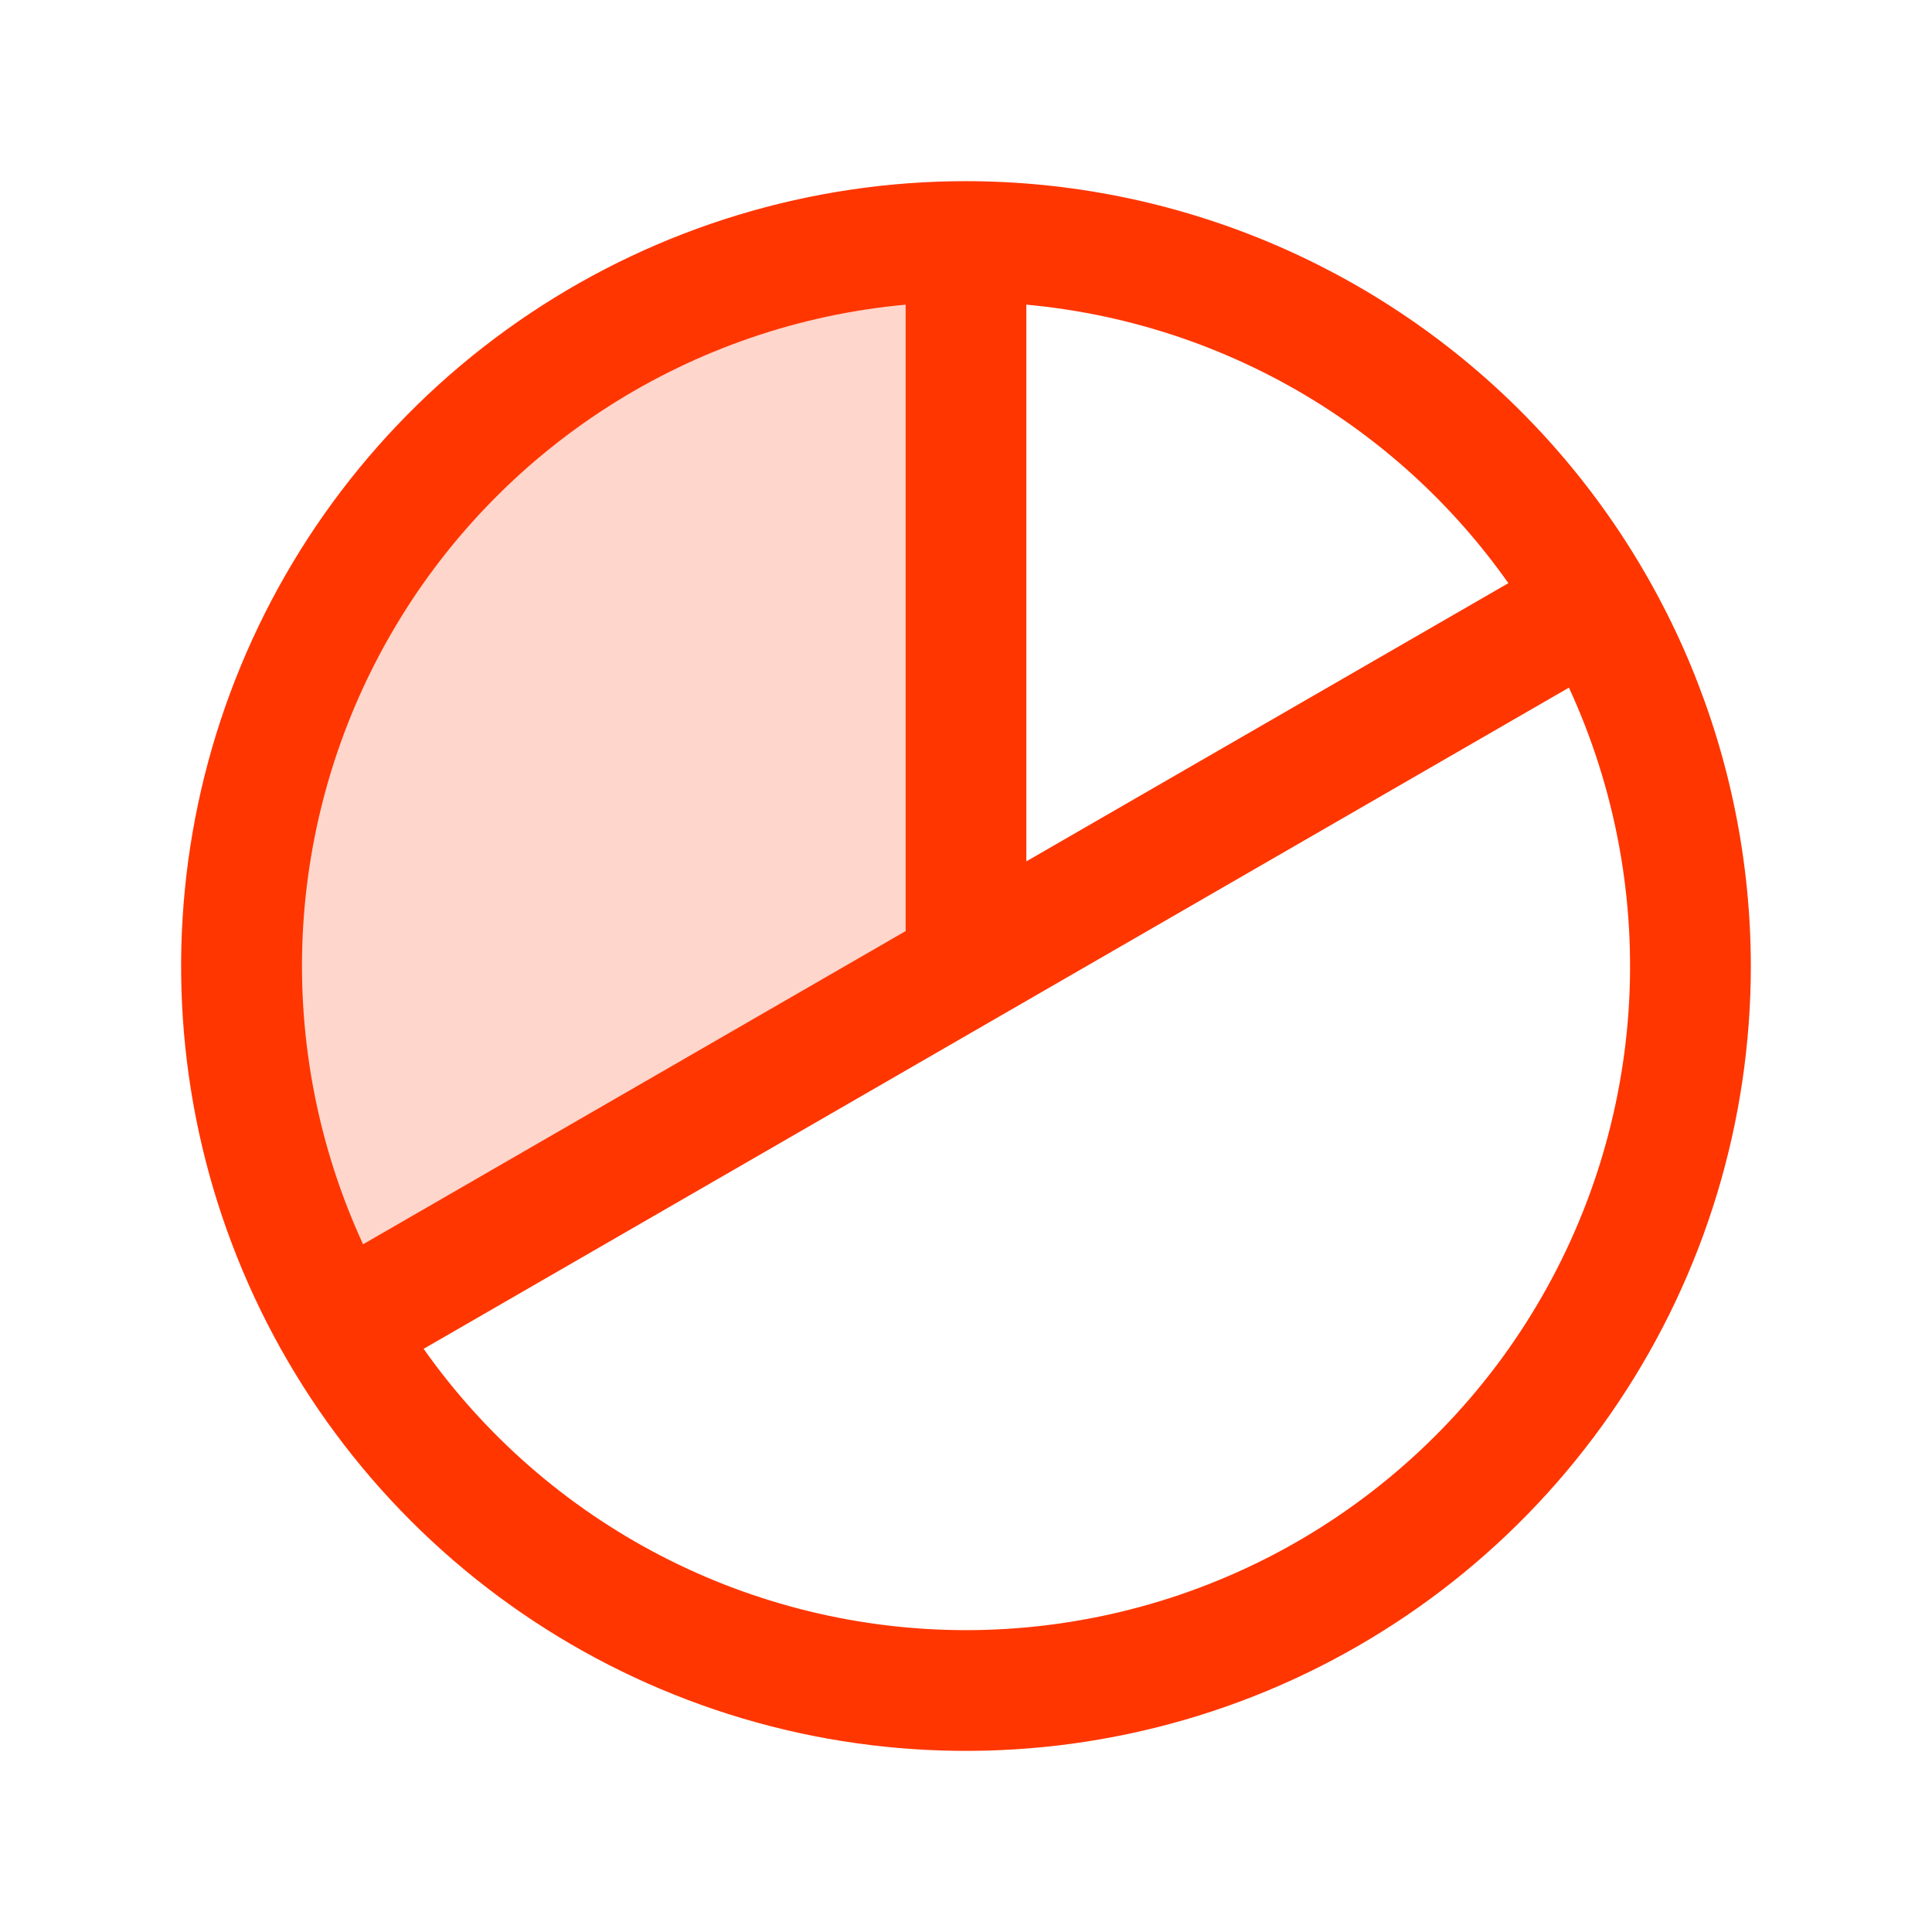
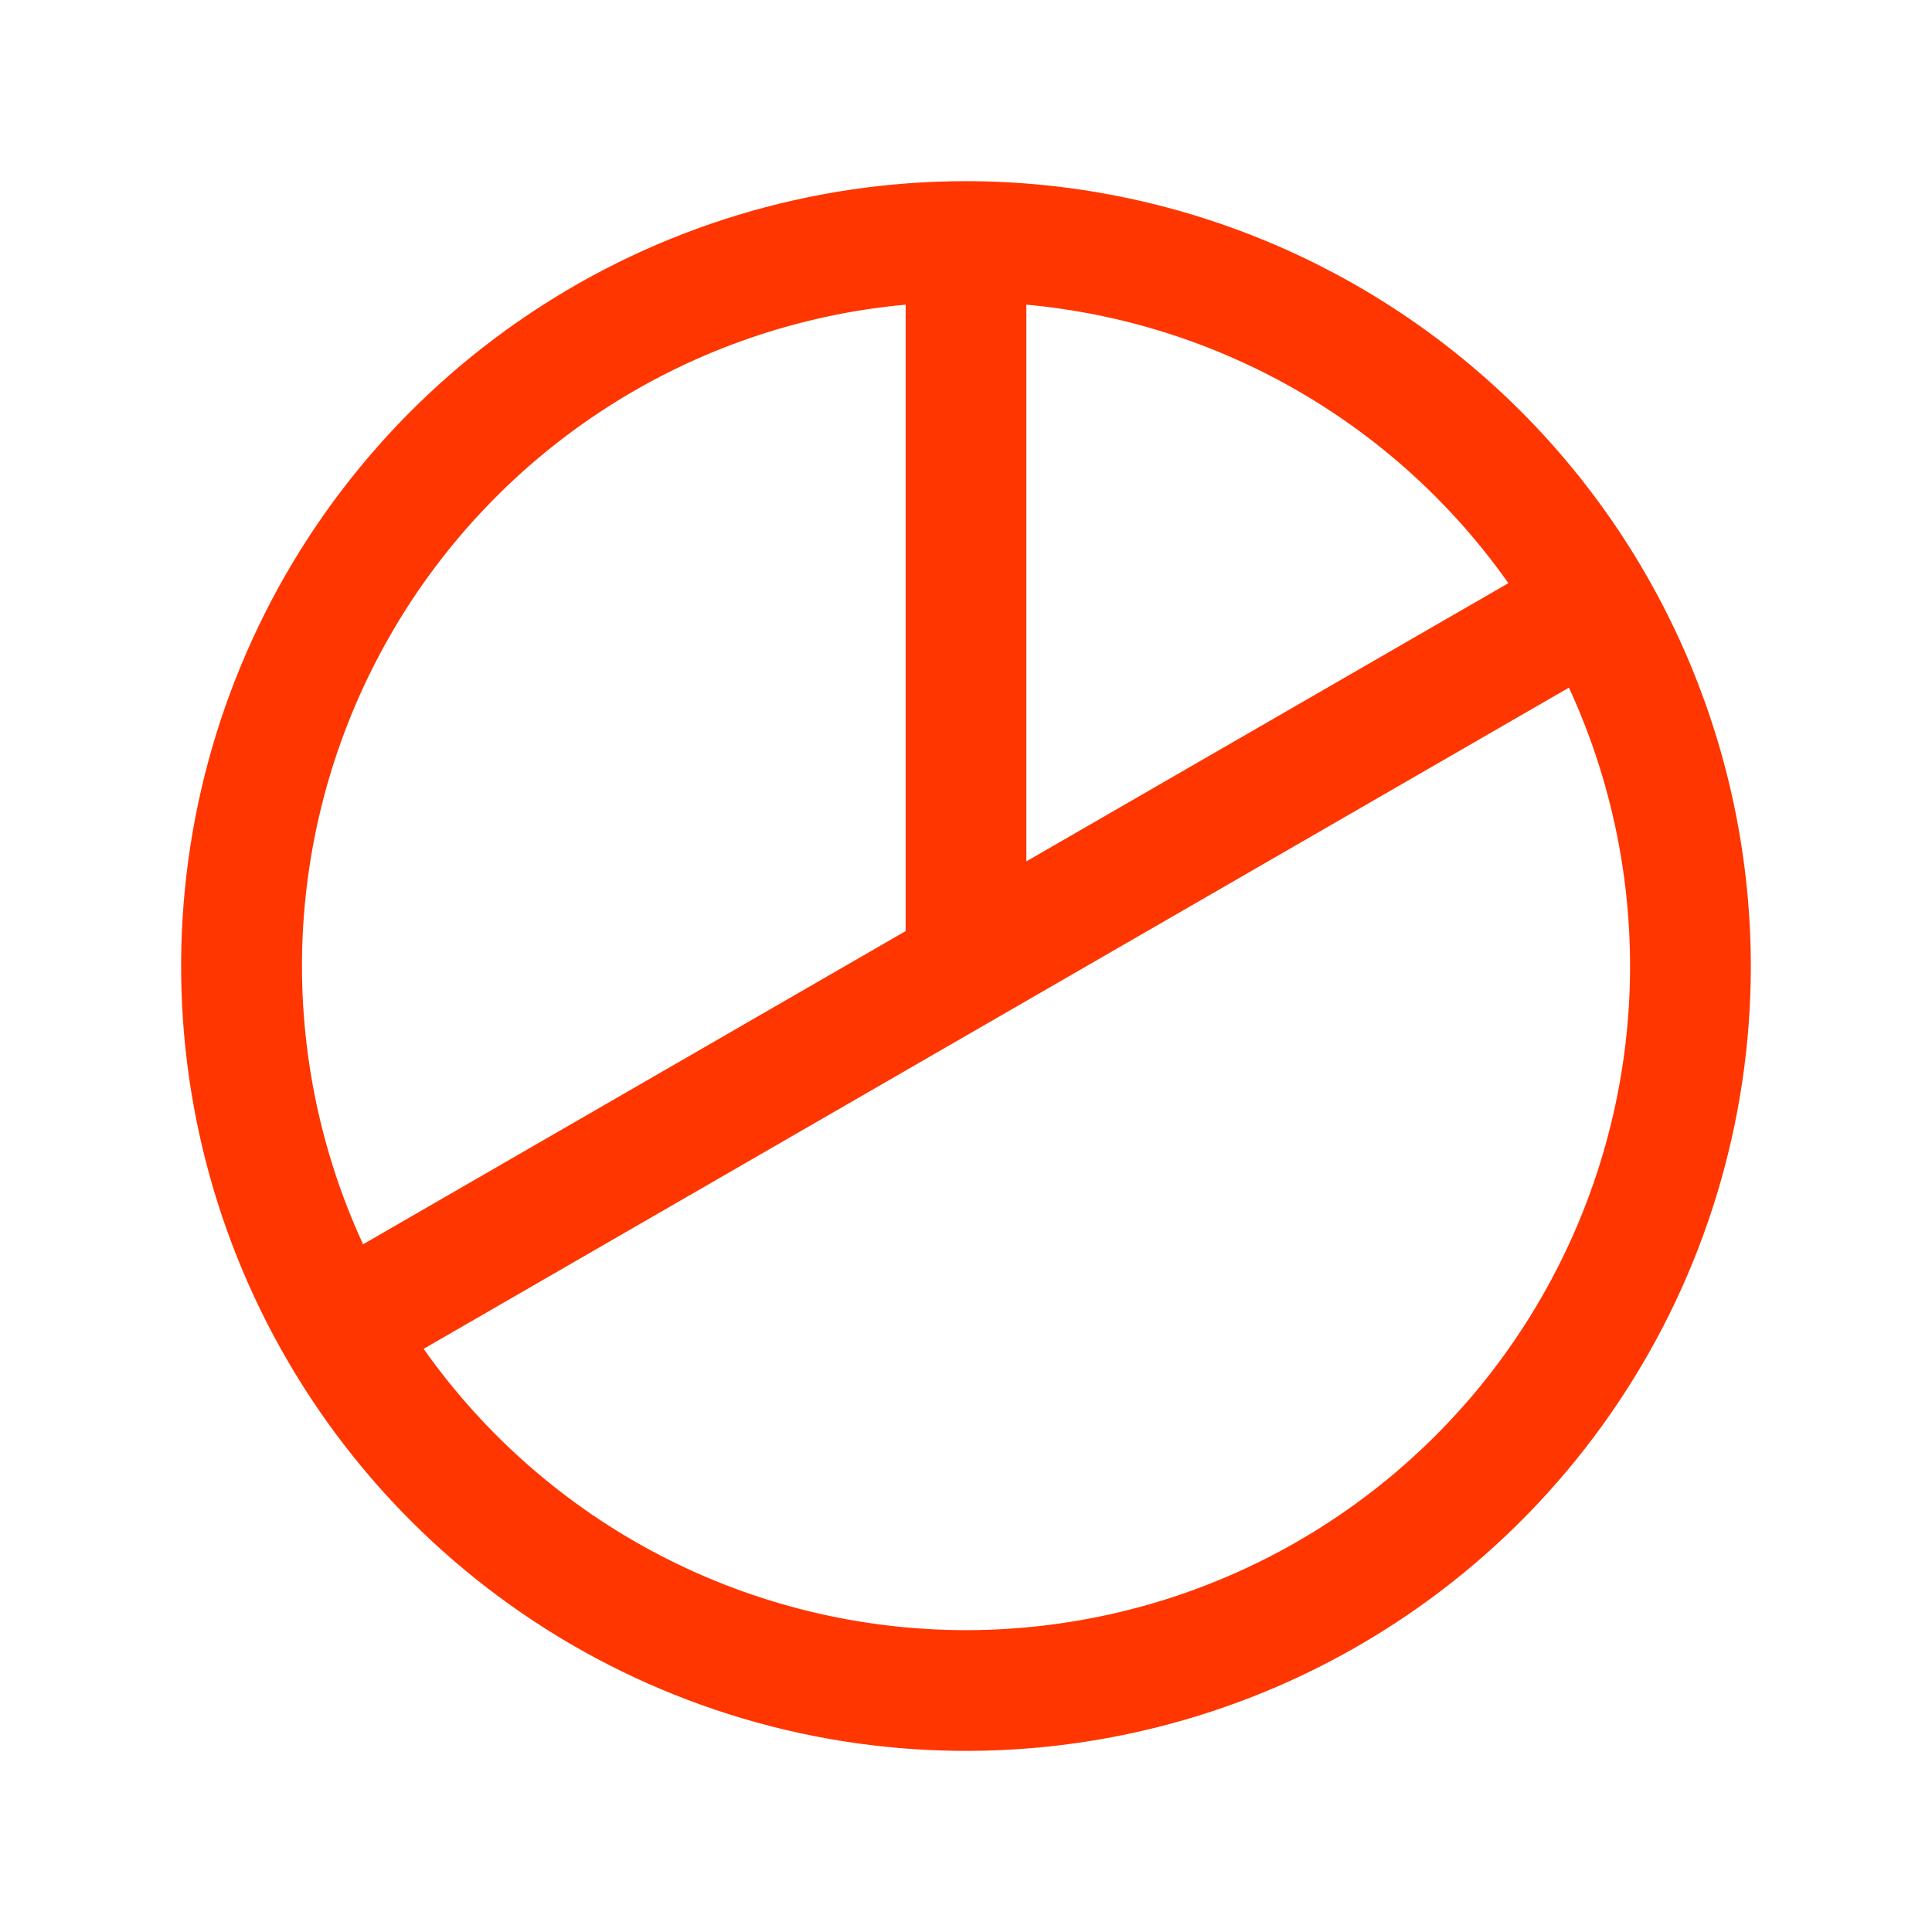
<svg xmlns="http://www.w3.org/2000/svg" width="26" height="26" viewBox="0 0 26 26" fill="none">
  <g id="ChartPie">
-     <path id="Vector" opacity="0.2" d="M13 3.25V13L4.556 17.875C3.7 16.393 3.25 14.711 3.25 13C3.25 11.289 3.7 9.607 4.556 8.125C5.412 6.643 6.643 5.412 8.125 4.556C9.607 3.7 11.289 3.25 13 3.25Z" fill="#FF3600" />
    <path id="Vector_2" d="M13 2.438C10.911 2.438 8.869 3.057 7.132 4.218C5.395 5.378 4.041 7.028 3.242 8.958C2.442 10.888 2.233 13.012 2.64 15.061C3.048 17.11 4.054 18.992 5.531 20.469C7.008 21.946 8.89 22.952 10.939 23.36C12.988 23.767 15.112 23.558 17.042 22.759C18.972 21.959 20.622 20.605 21.782 18.868C22.943 17.131 23.562 15.089 23.562 13C23.559 10.2 22.446 7.515 20.466 5.534C18.485 3.554 15.8 2.44 13 2.438ZM20.299 7.848L13.812 11.592V4.1C15.101 4.218 16.348 4.614 17.468 5.261C18.587 5.908 19.554 6.791 20.299 7.848ZM12.188 4.1V12.53L4.886 16.745C4.287 15.445 4.008 14.021 4.073 12.592C4.139 11.163 4.546 9.77 5.262 8.531C5.977 7.292 6.98 6.243 8.185 5.472C9.39 4.701 10.763 4.23 12.188 4.1ZM13 21.938C11.569 21.937 10.159 21.593 8.889 20.934C7.619 20.275 6.526 19.321 5.701 18.152L21.114 9.254C21.742 10.616 22.018 12.114 21.916 13.61C21.813 15.107 21.336 16.553 20.528 17.816C19.72 19.08 18.606 20.119 17.291 20.84C15.975 21.56 14.5 21.937 13 21.938Z" fill="#FF3600" />
  </g>
</svg>